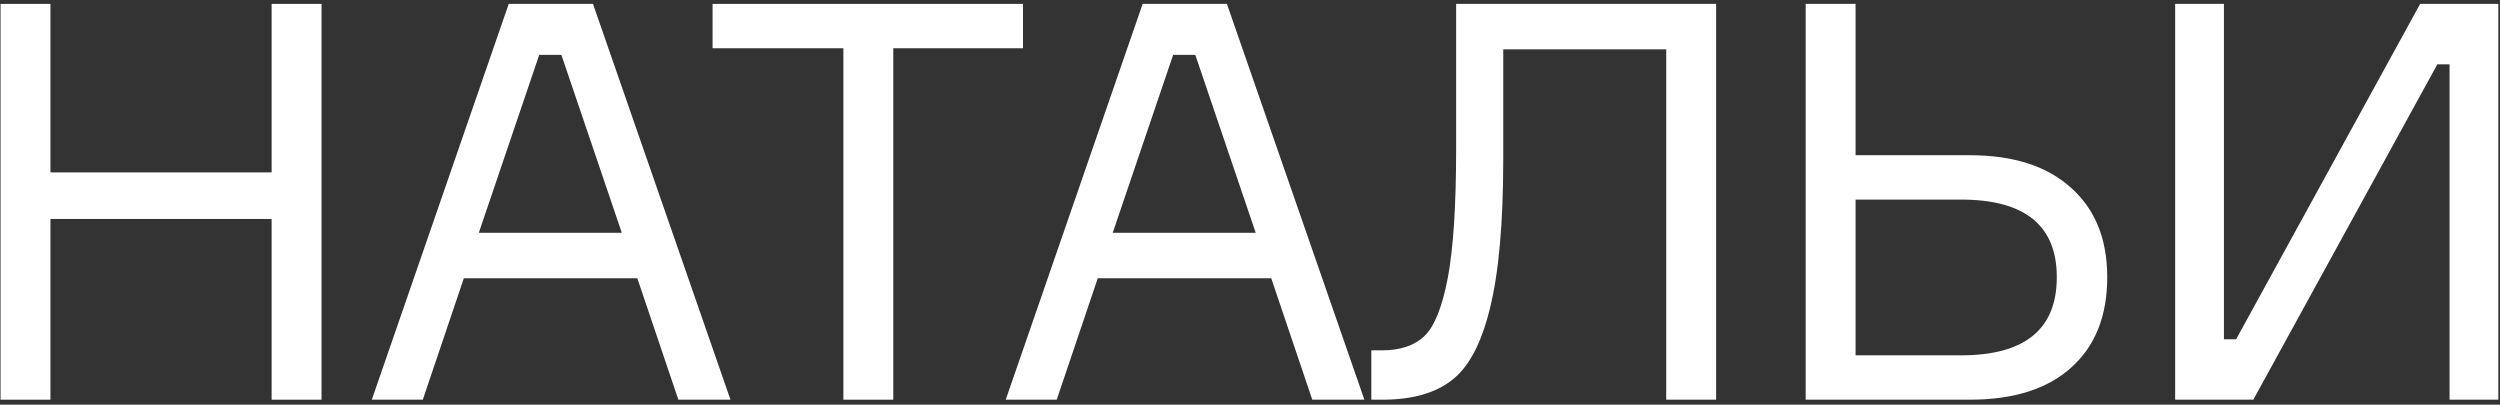
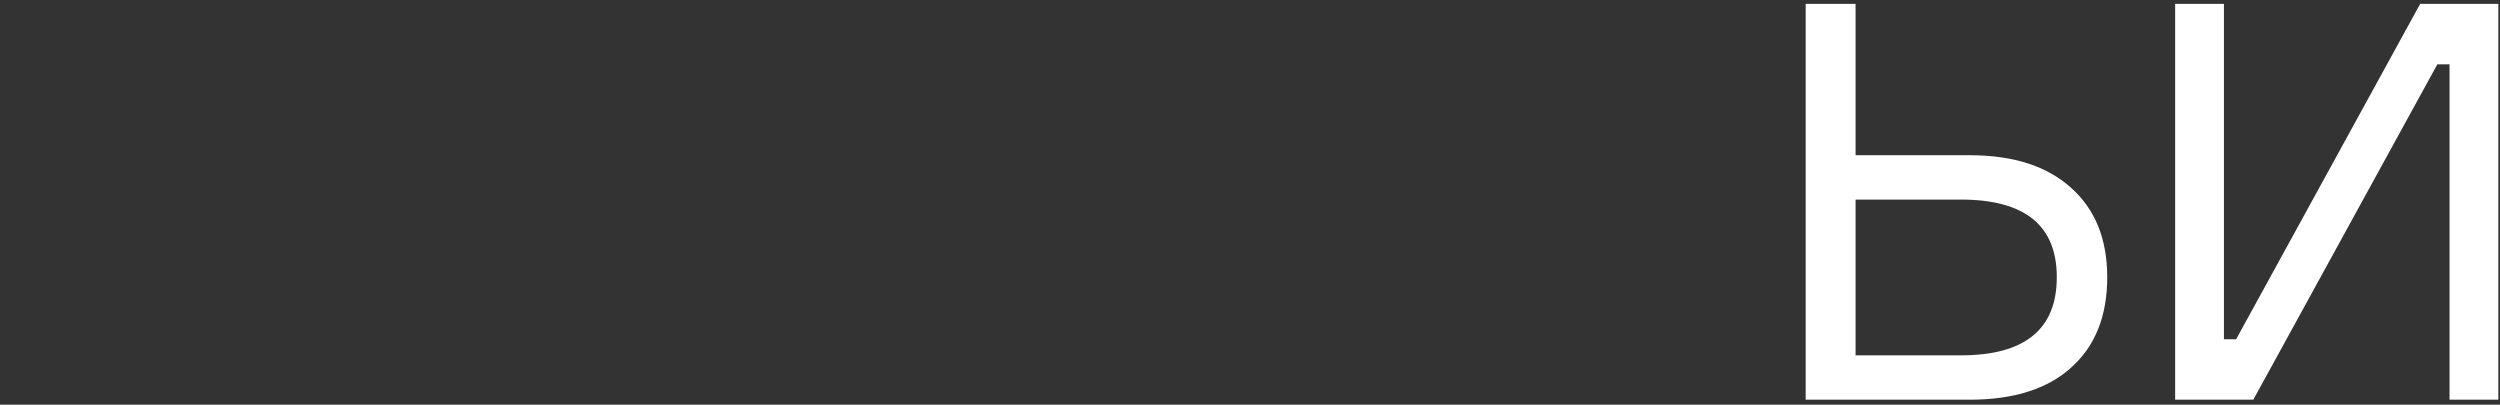
<svg xmlns="http://www.w3.org/2000/svg" width="451" height="73" viewBox="0 0 451 73" fill="none">
  <rect x="0" y="0" width="451" height="73" fill="#333333" stroke="none" />
-   <path d="M49.001 0.703L58.001 0.703L58.001 72.103H49.001L49.001 39.503L9.101 39.503L9.101 72.103H0.101L0.101 0.703L9.101 0.703L9.101 31.103L49.001 31.103L49.001 0.703Z" fill="white" />
-   <path d="M122.375 72.103L114.975 50.203L83.675 50.203L76.275 72.103H67.075L91.775 0.703L106.975 0.703L131.775 72.103H122.375ZM97.275 9.903L86.375 42.003L112.175 42.003L101.275 9.903H97.275Z" fill="white" />
-   <path d="M184.547 0.703V8.703L161.147 8.703V72.103H152.147V8.703L128.547 8.703V0.703L184.547 0.703Z" fill="white" />
-   <path d="M236.734 72.103L229.334 50.203L198.034 50.203L190.634 72.103H181.434L206.134 0.703L221.334 0.703L246.134 72.103H236.734ZM211.634 9.903L200.734 42.003H226.534L215.634 9.903L211.634 9.903Z" fill="white" />
-   <path d="M247.387 63.203H249.287C252.62 63.203 255.187 62.336 256.987 60.603C258.786 58.869 260.187 55.369 261.187 50.103C262.187 44.769 262.687 37.036 262.687 26.903V0.703L309.587 0.703V72.103L300.587 72.103V8.903L271.187 8.903V28.603C271.187 40.203 270.387 49.203 268.787 55.603C267.253 61.936 264.953 66.269 261.887 68.603C258.887 70.936 254.72 72.103 249.387 72.103H247.387V63.203Z" fill="white" />
  <path d="M334.745 64.103H353.745C365.278 64.103 371.045 59.403 371.045 50.003C371.045 40.669 365.278 36.003 353.745 36.003H334.745V64.103ZM355.345 72.103H325.745V0.703L334.745 0.703V28.003L355.345 28.003C363.212 28.003 369.312 29.969 373.645 33.903C377.978 37.769 380.145 43.136 380.145 50.003C380.145 57.003 377.978 62.436 373.645 66.303C369.378 70.169 363.278 72.103 355.345 72.103Z" fill="white" />
  <path d="M392.397 0.703L401.197 0.703V61.203H403.397L436.597 0.703L450.697 0.703V72.103H441.897V11.603H439.697L406.497 72.103L392.397 72.103V0.703Z" fill="white" />
</svg>